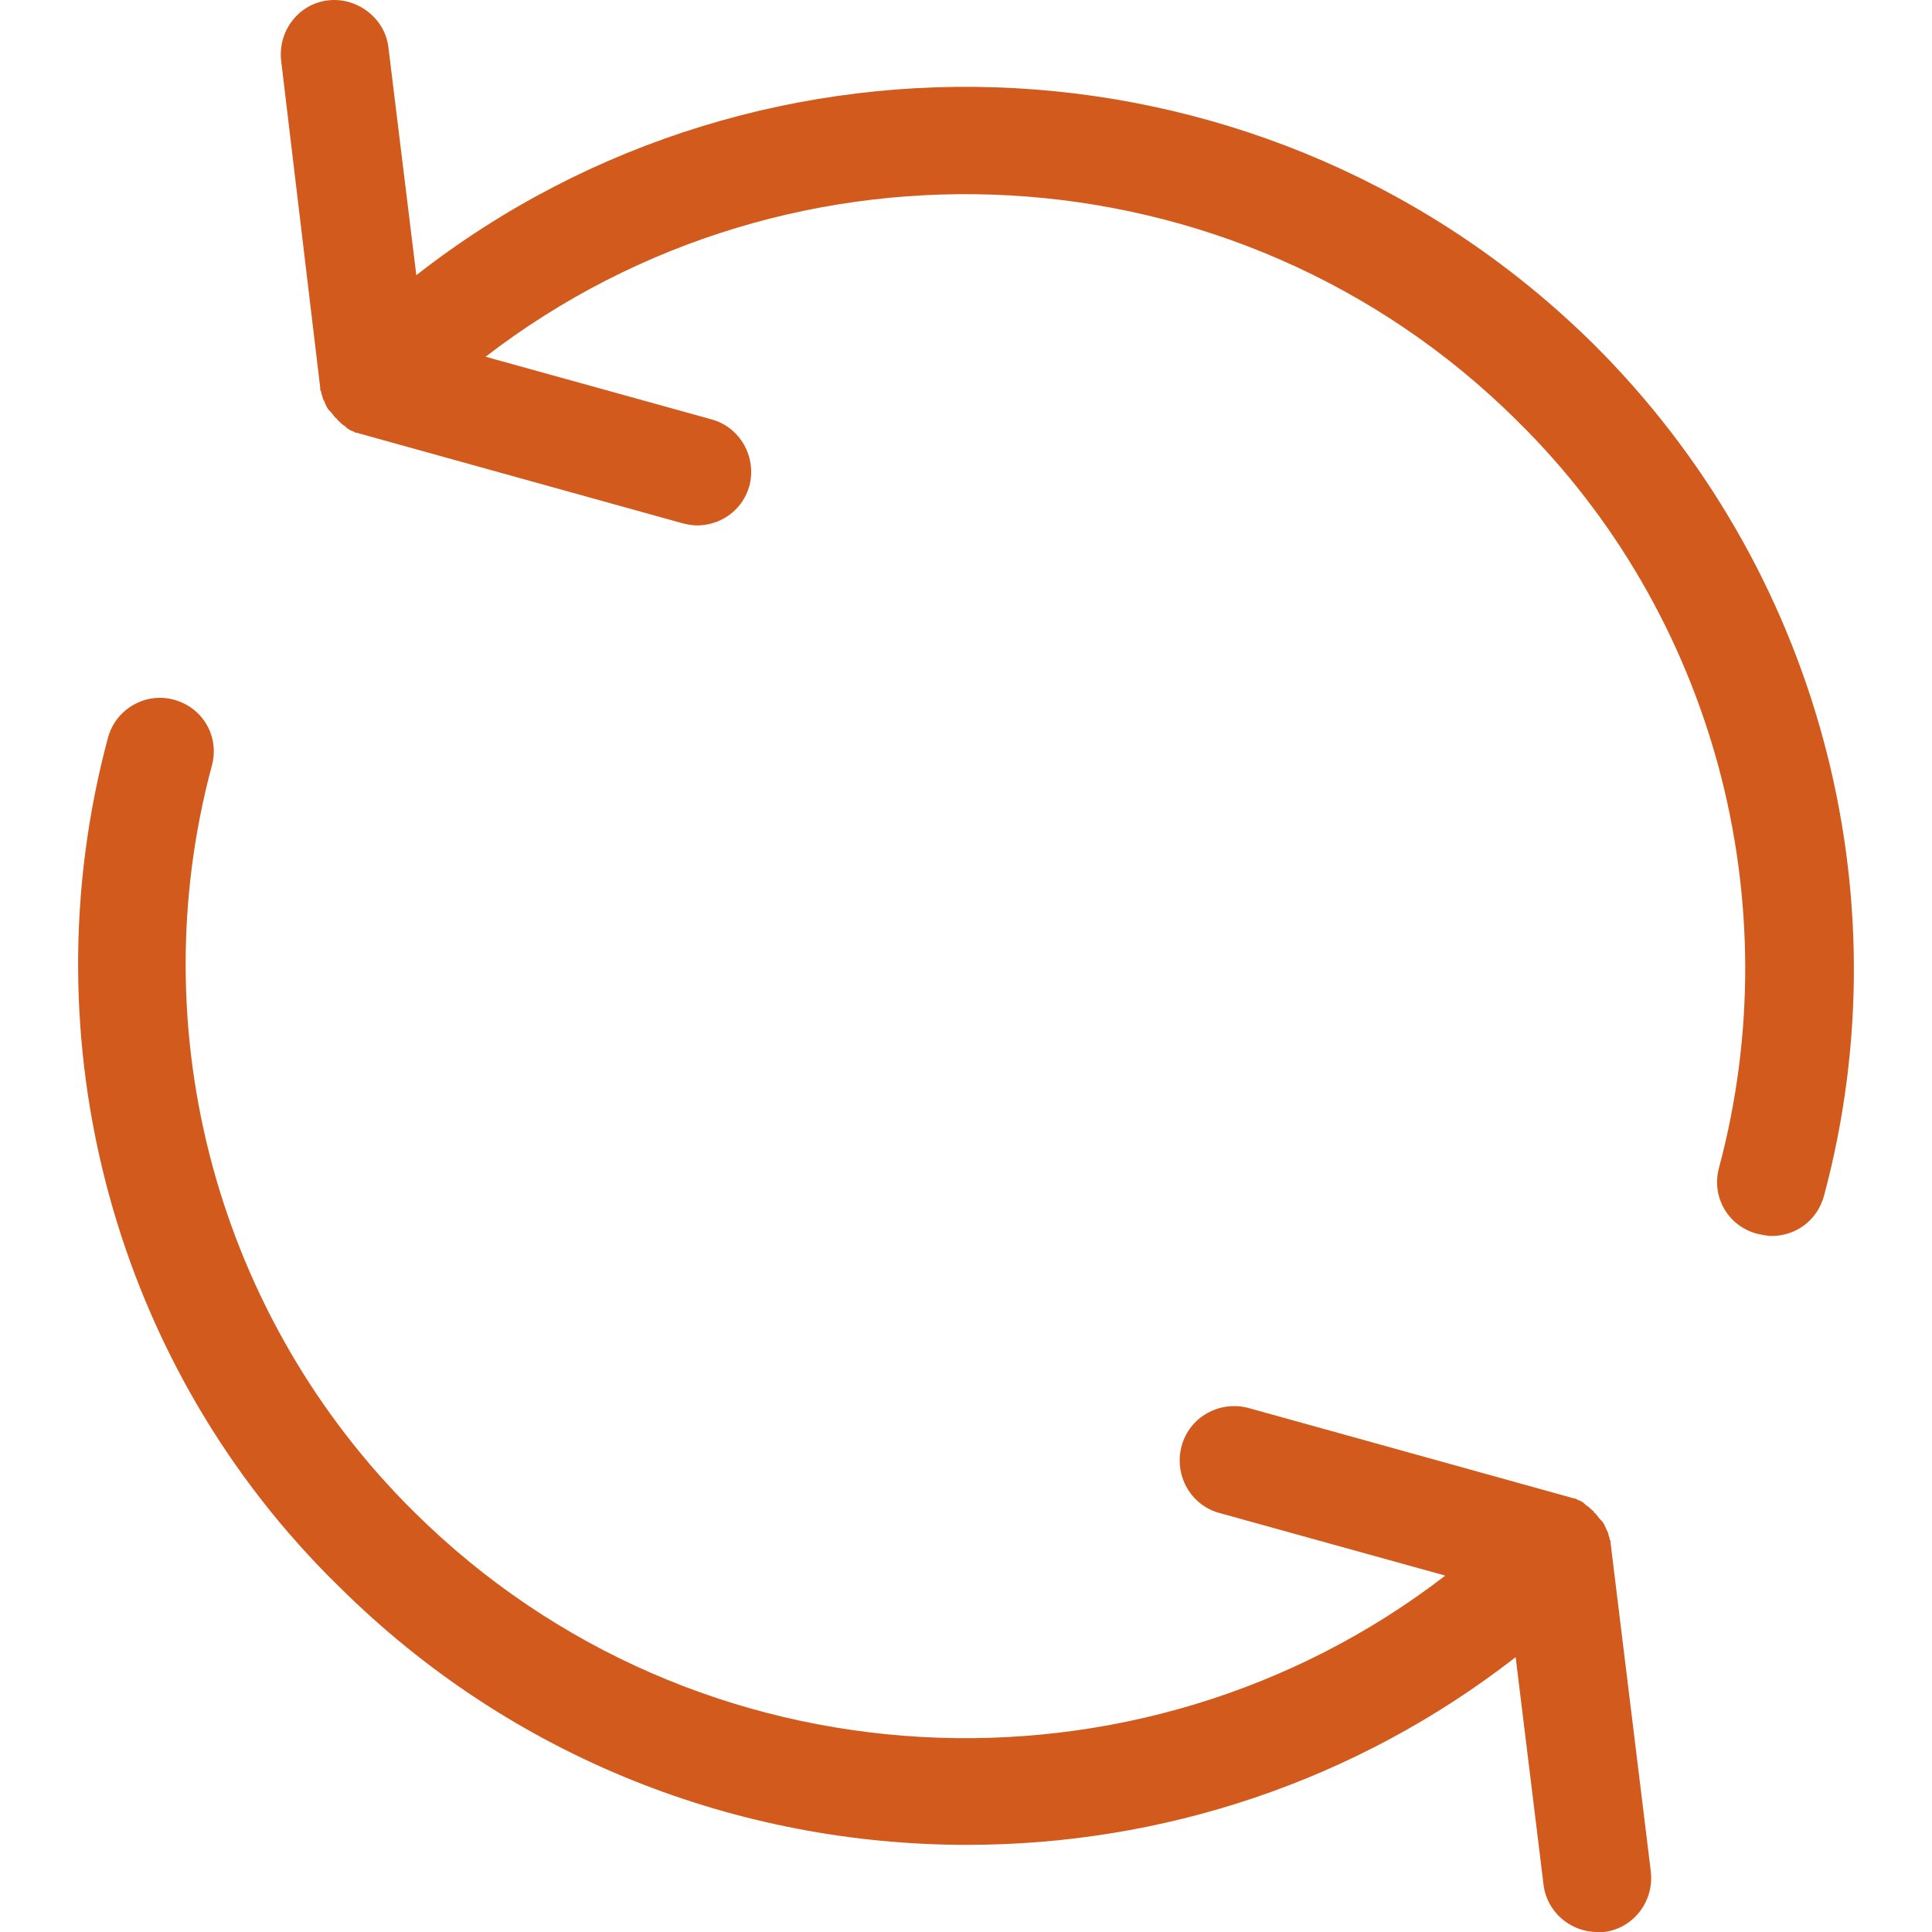
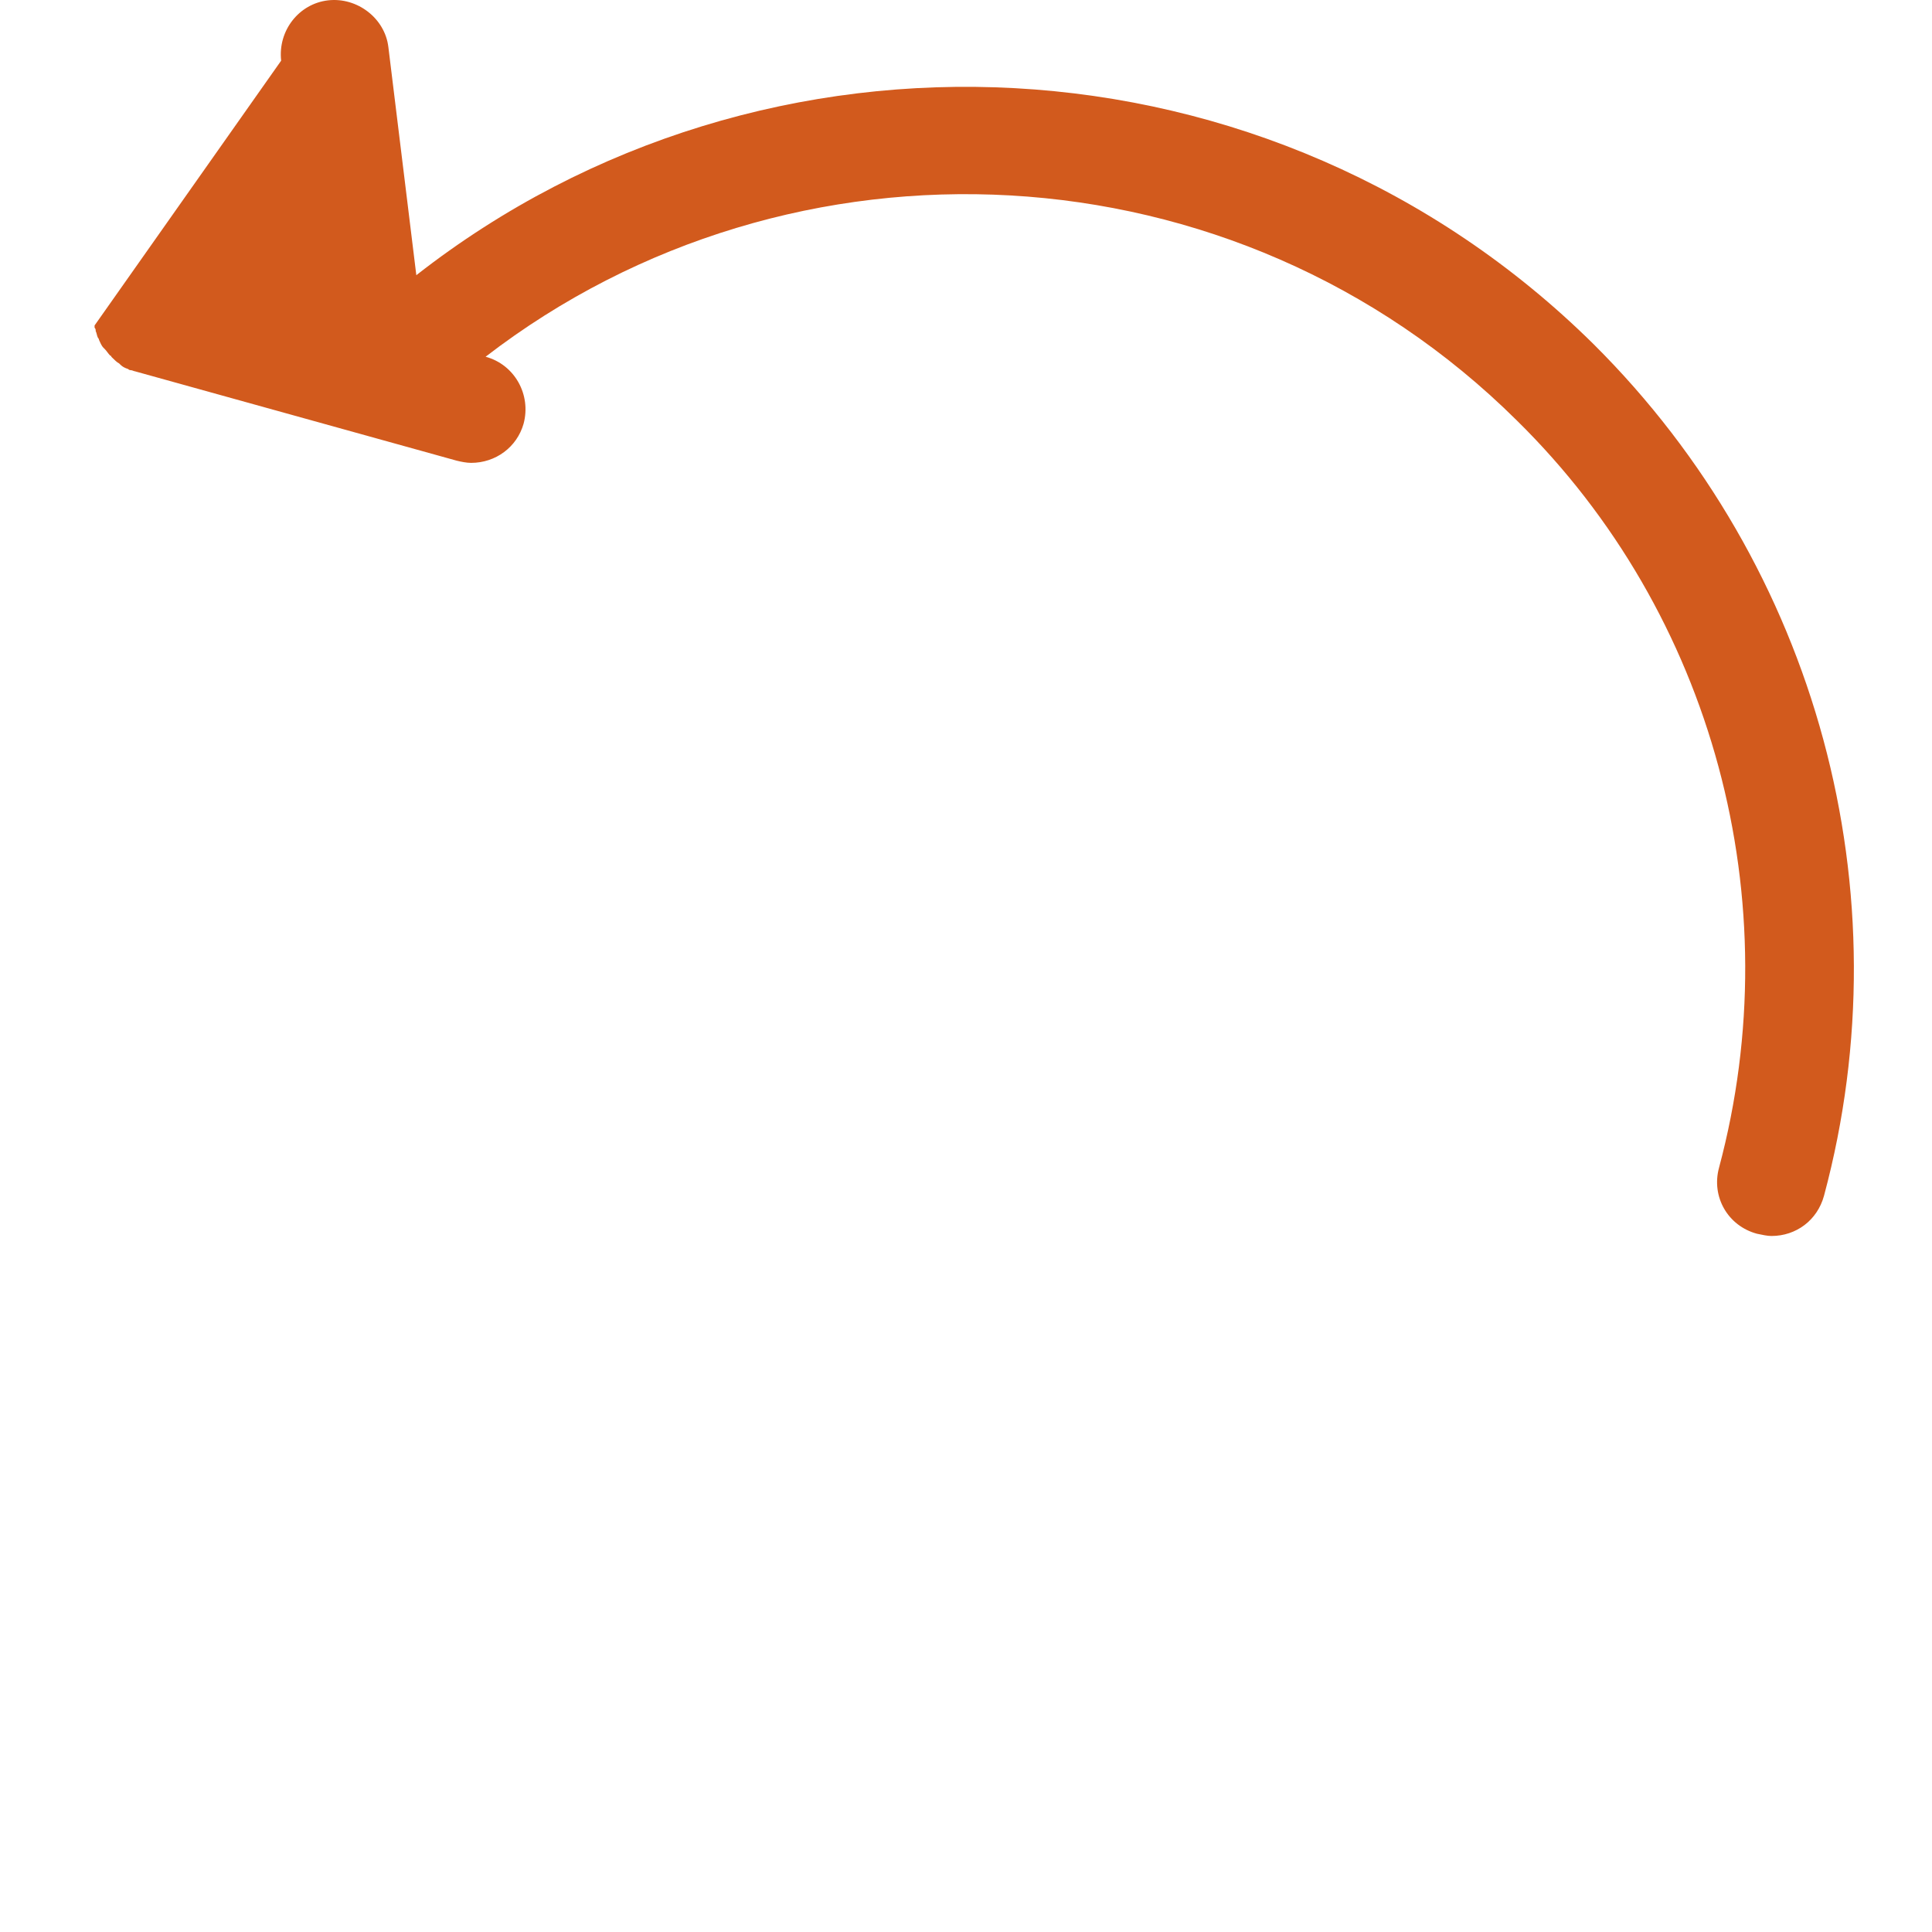
<svg xmlns="http://www.w3.org/2000/svg" preserveAspectRatio="xMidYMid meet" data-bbox="20.527 13.569 158.947 172.931" viewBox="20.527 13.569 158.947 172.931" height="200" width="200" data-type="color" role="presentation" aria-hidden="true" aria-label="">
  <defs>
    <style>#comp-lst87evm svg [data-color="1"] {fill: #FE6161;}</style>
  </defs>
  <g>
-     <path d="M23.2 79.6c.7-2.6 3.4-4.1 5.9-3.4 2.6.7 4.1 3.3 3.4 5.9-6.4 23.8.5 49.4 18.1 66.8 25.2 25 64.9 26.8 92.3 5.7l-20.2-5.6c-2.6-.7-4.1-3.4-3.4-6 .7-2.6 3.4-4.1 6-3.4l28.8 8c.1 0 .2.1.4.1.1 0 .2.1.2.1.3.1.5.2.7.4l.1.1c.2.1.4.3.6.5 0 0 .1 0 .1.1 0 0 0 .1.1.1.2.2.3.4.5.6l.1.1c.2.2.3.5.4.7 0 .1.1.2.1.2.1.2.1.4.2.6 0 .1 0 .2.1.3v.2l3.6 29.4c.3 2.7-1.6 5.1-4.2 5.4h-.6c-2.4 0-4.5-1.8-4.8-4.2l-2.5-20.4c-14.4 11.2-31.7 16.8-49.1 16.8-20.4 0-40.7-7.7-56.2-23.1-20.1-19.6-28-48.8-20.7-76z" fill="#d25a1d" data-color="1" />
-     <path d="M149.3 51.2c-25.2-25-64.9-26.8-92.3-5.7l20.2 5.6c2.6.7 4.1 3.4 3.4 6-.6 2.1-2.5 3.5-4.7 3.5-.4 0-.9-.1-1.3-.2l-28.8-8c-.1 0-.2-.1-.4-.1-.1 0-.2-.1-.2-.1-.3-.1-.5-.2-.7-.4l-.1-.1c-.2-.1-.4-.3-.6-.5l-.1-.1s0-.1-.1-.1c-.2-.2-.3-.4-.5-.6l-.1-.1c-.2-.2-.3-.5-.4-.7 0-.1-.1-.2-.1-.2-.1-.2-.1-.4-.2-.6 0-.1 0-.2-.1-.3v-.2L38.7 19c-.3-2.7 1.6-5.1 4.2-5.4 2.6-.3 5.1 1.6 5.4 4.2l2.5 20.4c31.2-24.4 76.6-22.3 105.4 6.2 20 19.9 27.9 49 20.6 76.2-.6 2.2-2.5 3.6-4.7 3.6-.4 0-.8-.1-1.3-.2-2.6-.7-4.1-3.3-3.4-5.9 6.4-23.9-.5-49.6-18.1-66.9z" fill="#d25a1d" data-color="1" />
+     <path d="M149.3 51.2c-25.2-25-64.9-26.8-92.3-5.7c2.6.7 4.1 3.4 3.4 6-.6 2.1-2.5 3.5-4.7 3.5-.4 0-.9-.1-1.3-.2l-28.8-8c-.1 0-.2-.1-.4-.1-.1 0-.2-.1-.2-.1-.3-.1-.5-.2-.7-.4l-.1-.1c-.2-.1-.4-.3-.6-.5l-.1-.1s0-.1-.1-.1c-.2-.2-.3-.4-.5-.6l-.1-.1c-.2-.2-.3-.5-.4-.7 0-.1-.1-.2-.1-.2-.1-.2-.1-.4-.2-.6 0-.1 0-.2-.1-.3v-.2L38.7 19c-.3-2.7 1.6-5.1 4.2-5.4 2.6-.3 5.1 1.6 5.4 4.2l2.5 20.4c31.2-24.4 76.6-22.3 105.4 6.2 20 19.9 27.9 49 20.6 76.2-.6 2.2-2.5 3.6-4.7 3.6-.4 0-.8-.1-1.3-.2-2.6-.7-4.1-3.3-3.4-5.9 6.4-23.9-.5-49.6-18.1-66.9z" fill="#d25a1d" data-color="1" />
  </g>
</svg>